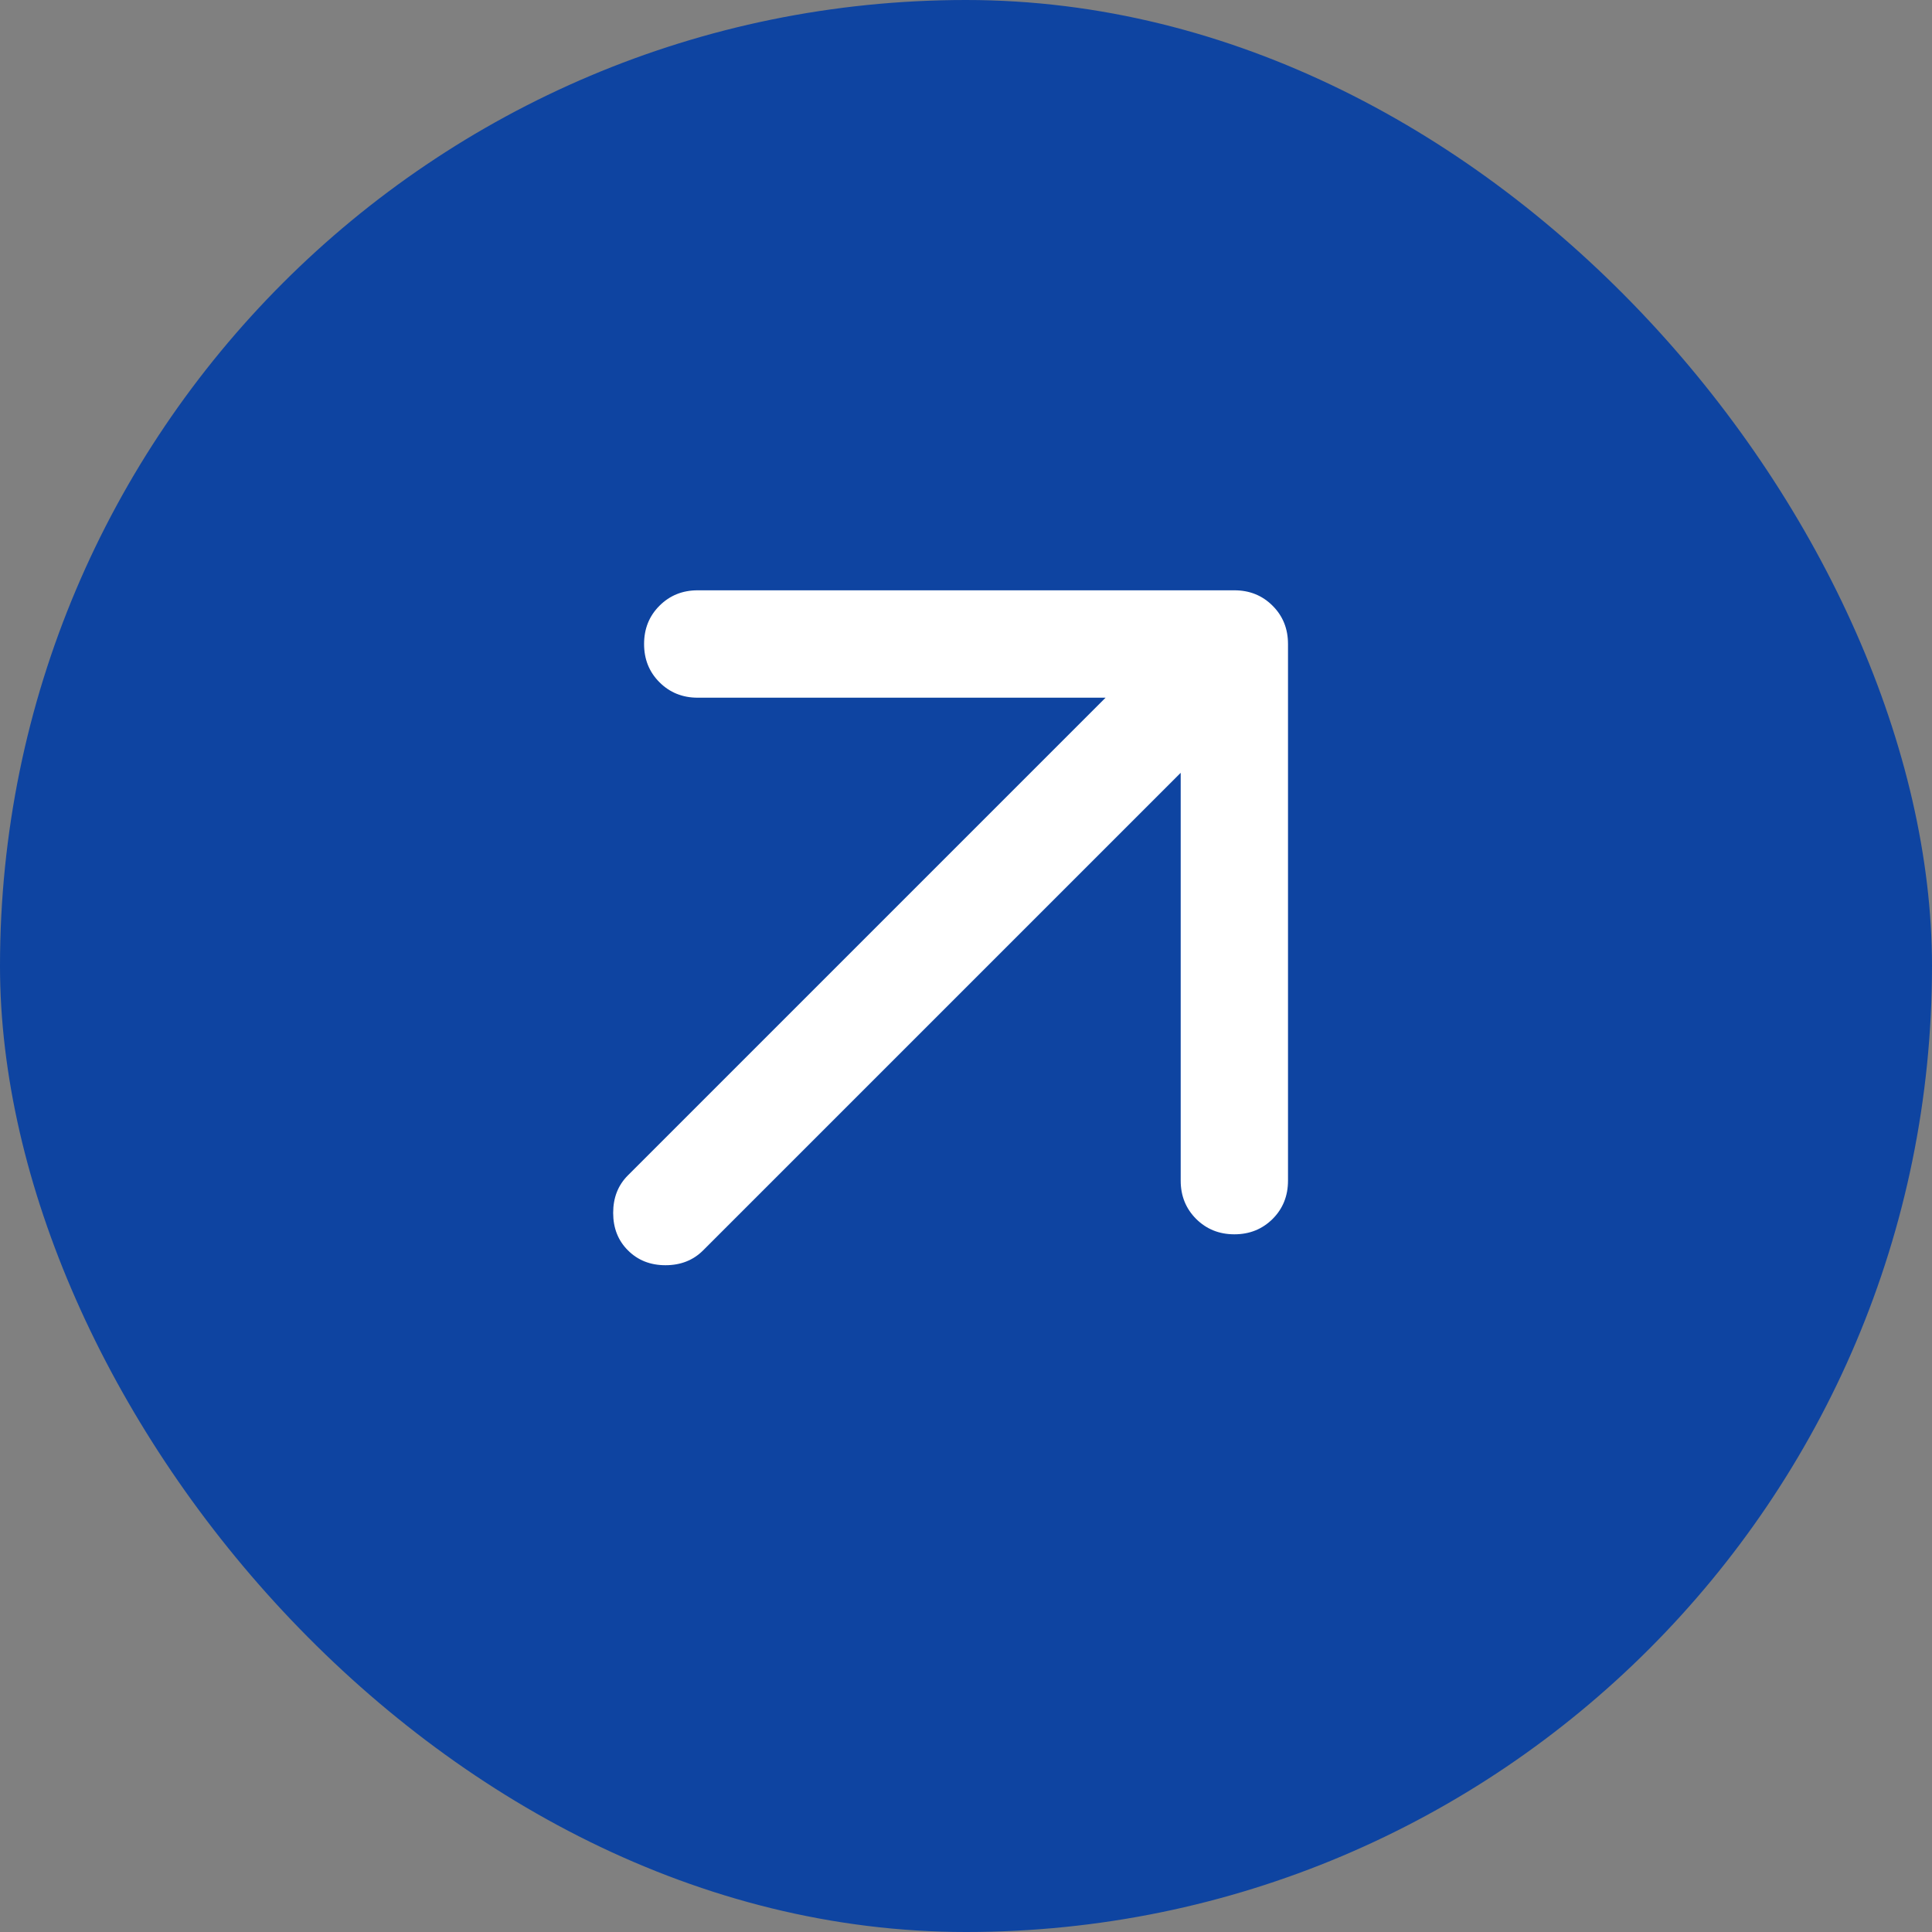
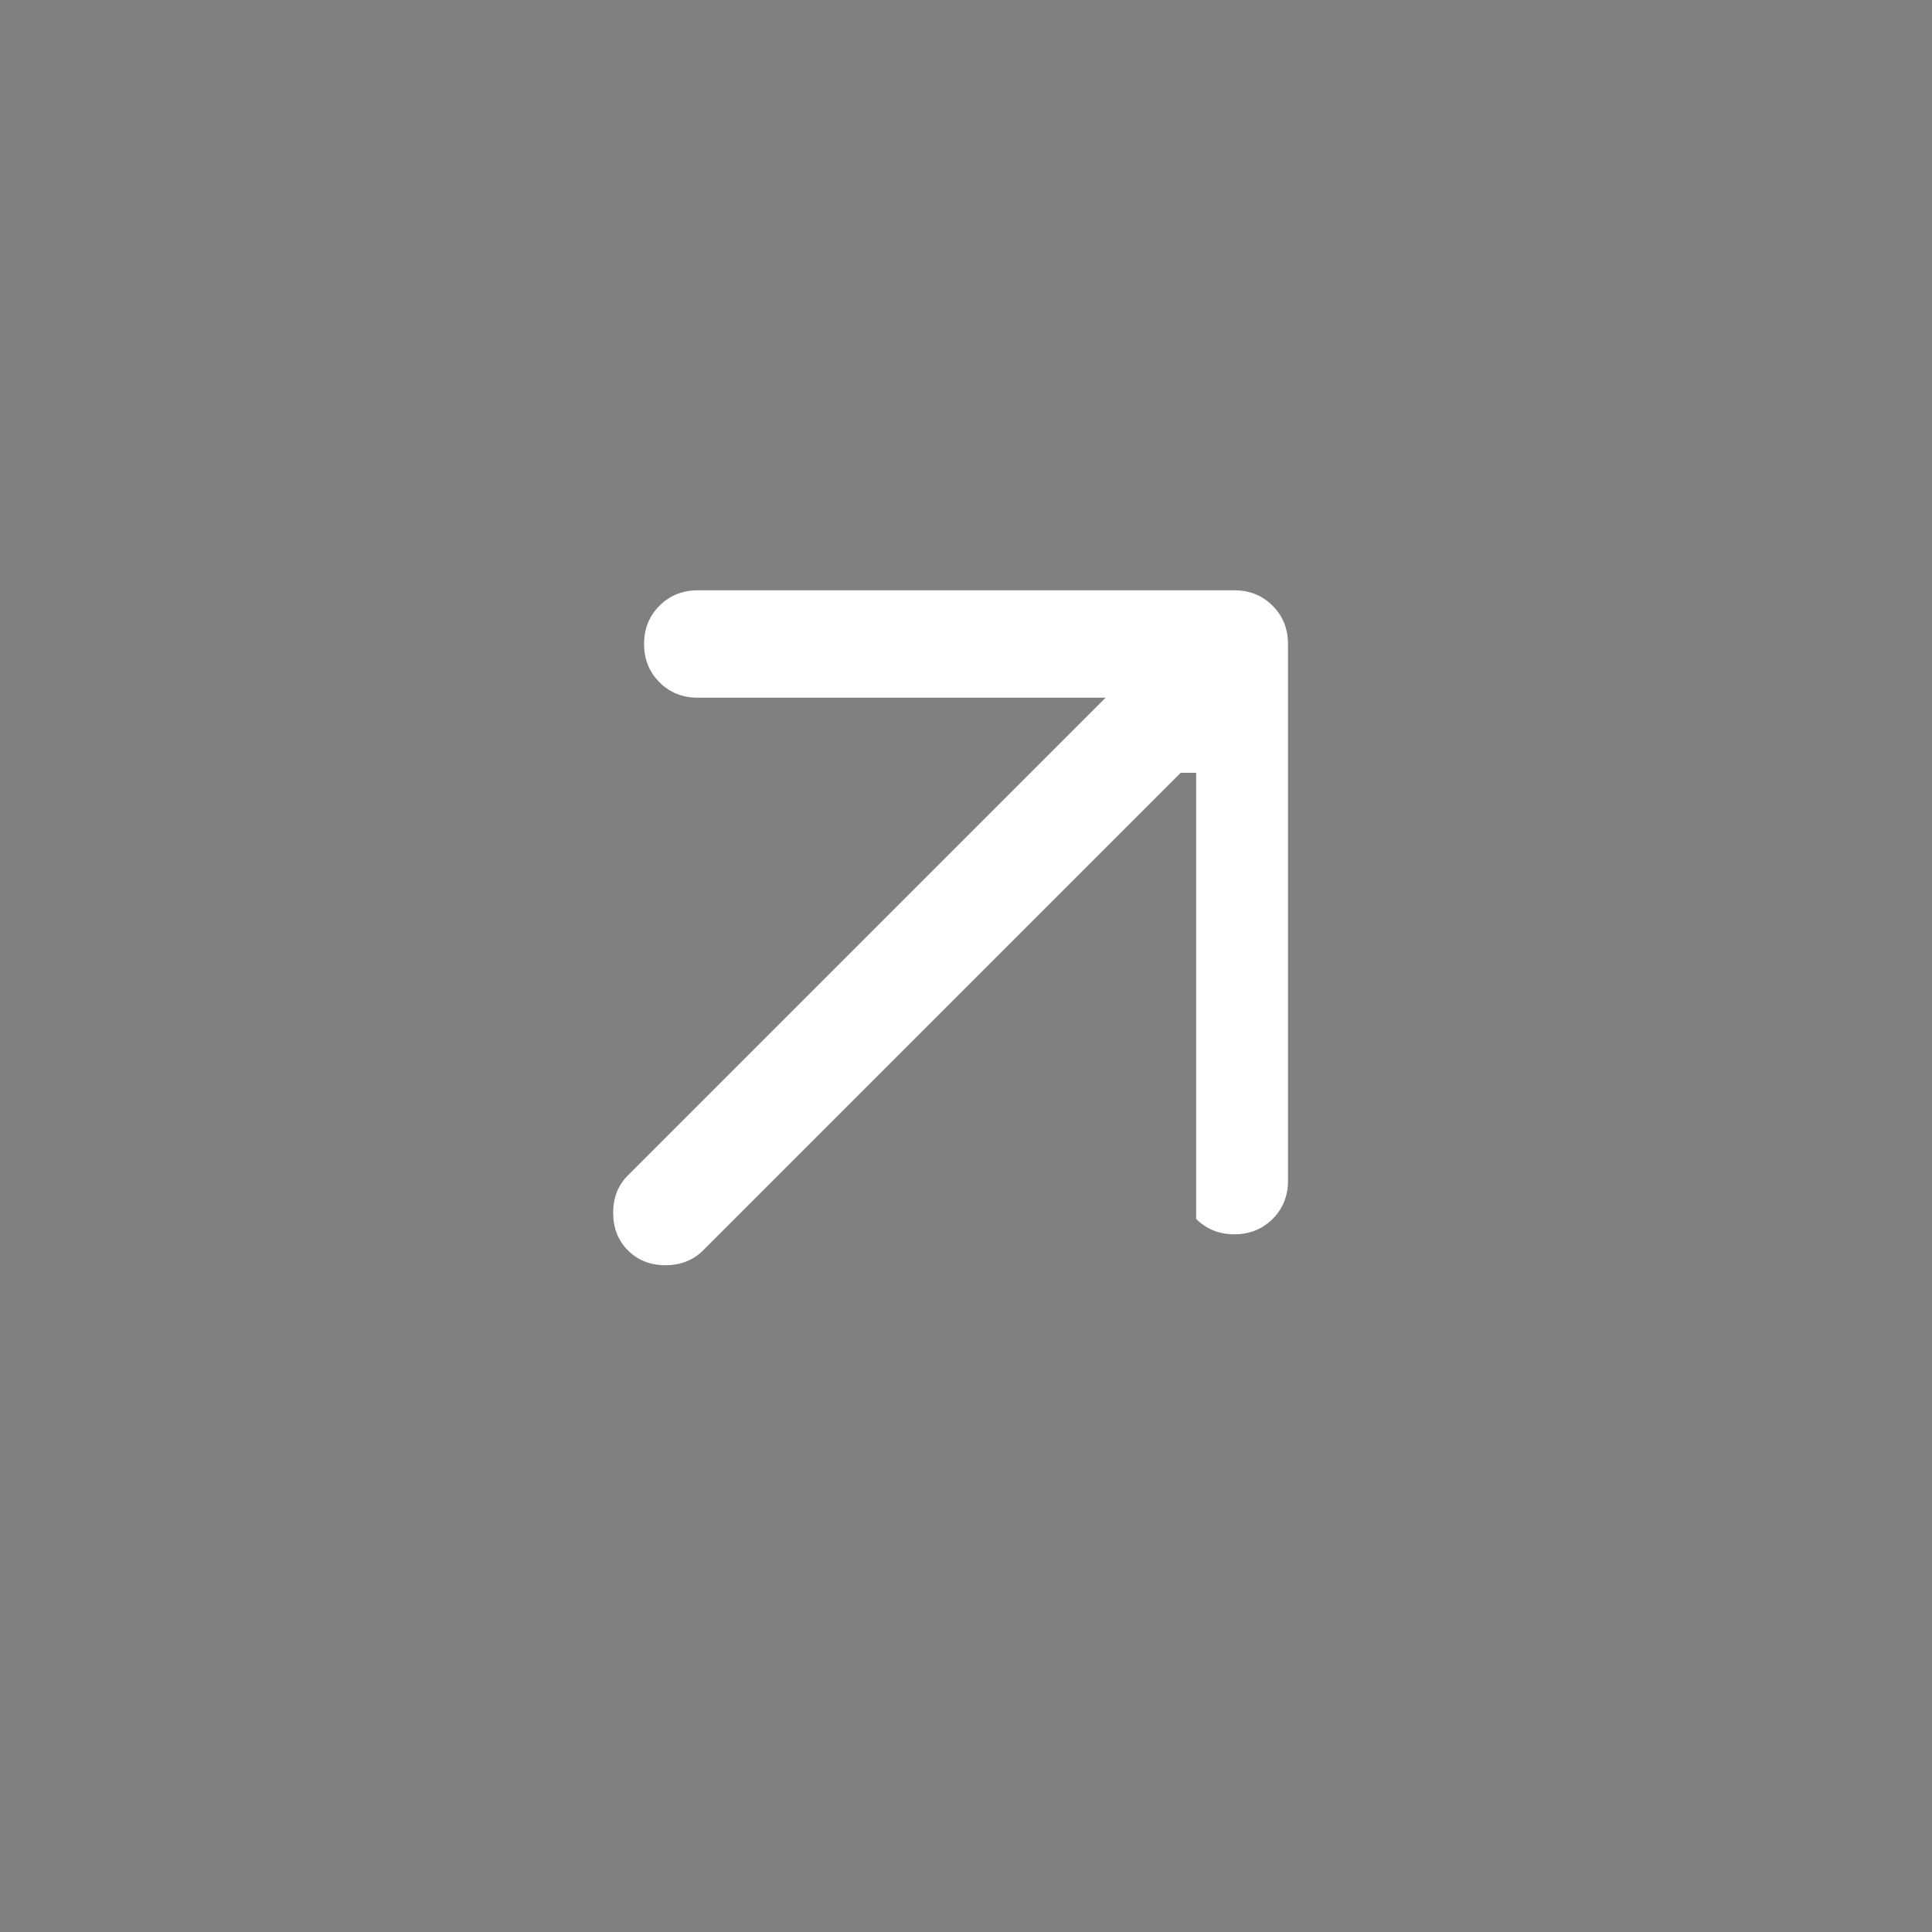
<svg xmlns="http://www.w3.org/2000/svg" width="24" height="24" viewBox="0 0 24 24" fill="none">
  <rect x="0" y="0" width="24" height="24" fill="#808080" stroke="none" />
-   <rect width="24" height="24" rx="12" fill="#0E44A1" />
  <mask id="mask0_2347_40446" style="mask-type:alpha" maskUnits="userSpaceOnUse" x="4" y="4" width="16" height="16">
    <rect x="4" y="4" width="16" height="16" fill="#002CB0" />
  </mask>
  <g mask="url(#mask0_2347_40446)">
-     <path d="M14.667 9.6L8.734 15.533C8.612 15.655 8.456 15.717 8.267 15.717C8.078 15.717 7.923 15.655 7.801 15.533C7.678 15.411 7.617 15.255 7.617 15.067C7.617 14.878 7.678 14.722 7.801 14.6L13.734 8.667H8.667C8.478 8.667 8.32 8.603 8.192 8.475C8.064 8.347 8.001 8.189 8.001 8C8.001 7.811 8.064 7.653 8.192 7.525C8.32 7.397 8.478 7.333 8.667 7.333H15.334C15.523 7.333 15.681 7.397 15.809 7.525C15.937 7.653 16 7.811 16 8V14.667C16 14.855 15.937 15.014 15.809 15.142C15.681 15.269 15.523 15.333 15.334 15.333C15.145 15.333 14.987 15.269 14.859 15.142C14.731 15.014 14.667 14.855 14.667 14.667V9.6Z" fill="white" />
+     <path d="M14.667 9.6L8.734 15.533C8.612 15.655 8.456 15.717 8.267 15.717C8.078 15.717 7.923 15.655 7.801 15.533C7.678 15.411 7.617 15.255 7.617 15.067C7.617 14.878 7.678 14.722 7.801 14.6L13.734 8.667H8.667C8.478 8.667 8.32 8.603 8.192 8.475C8.064 8.347 8.001 8.189 8.001 8C8.001 7.811 8.064 7.653 8.192 7.525C8.32 7.397 8.478 7.333 8.667 7.333H15.334C15.523 7.333 15.681 7.397 15.809 7.525C15.937 7.653 16 7.811 16 8V14.667C16 14.855 15.937 15.014 15.809 15.142C15.681 15.269 15.523 15.333 15.334 15.333C15.145 15.333 14.987 15.269 14.859 15.142V9.6Z" fill="white" />
  </g>
</svg>